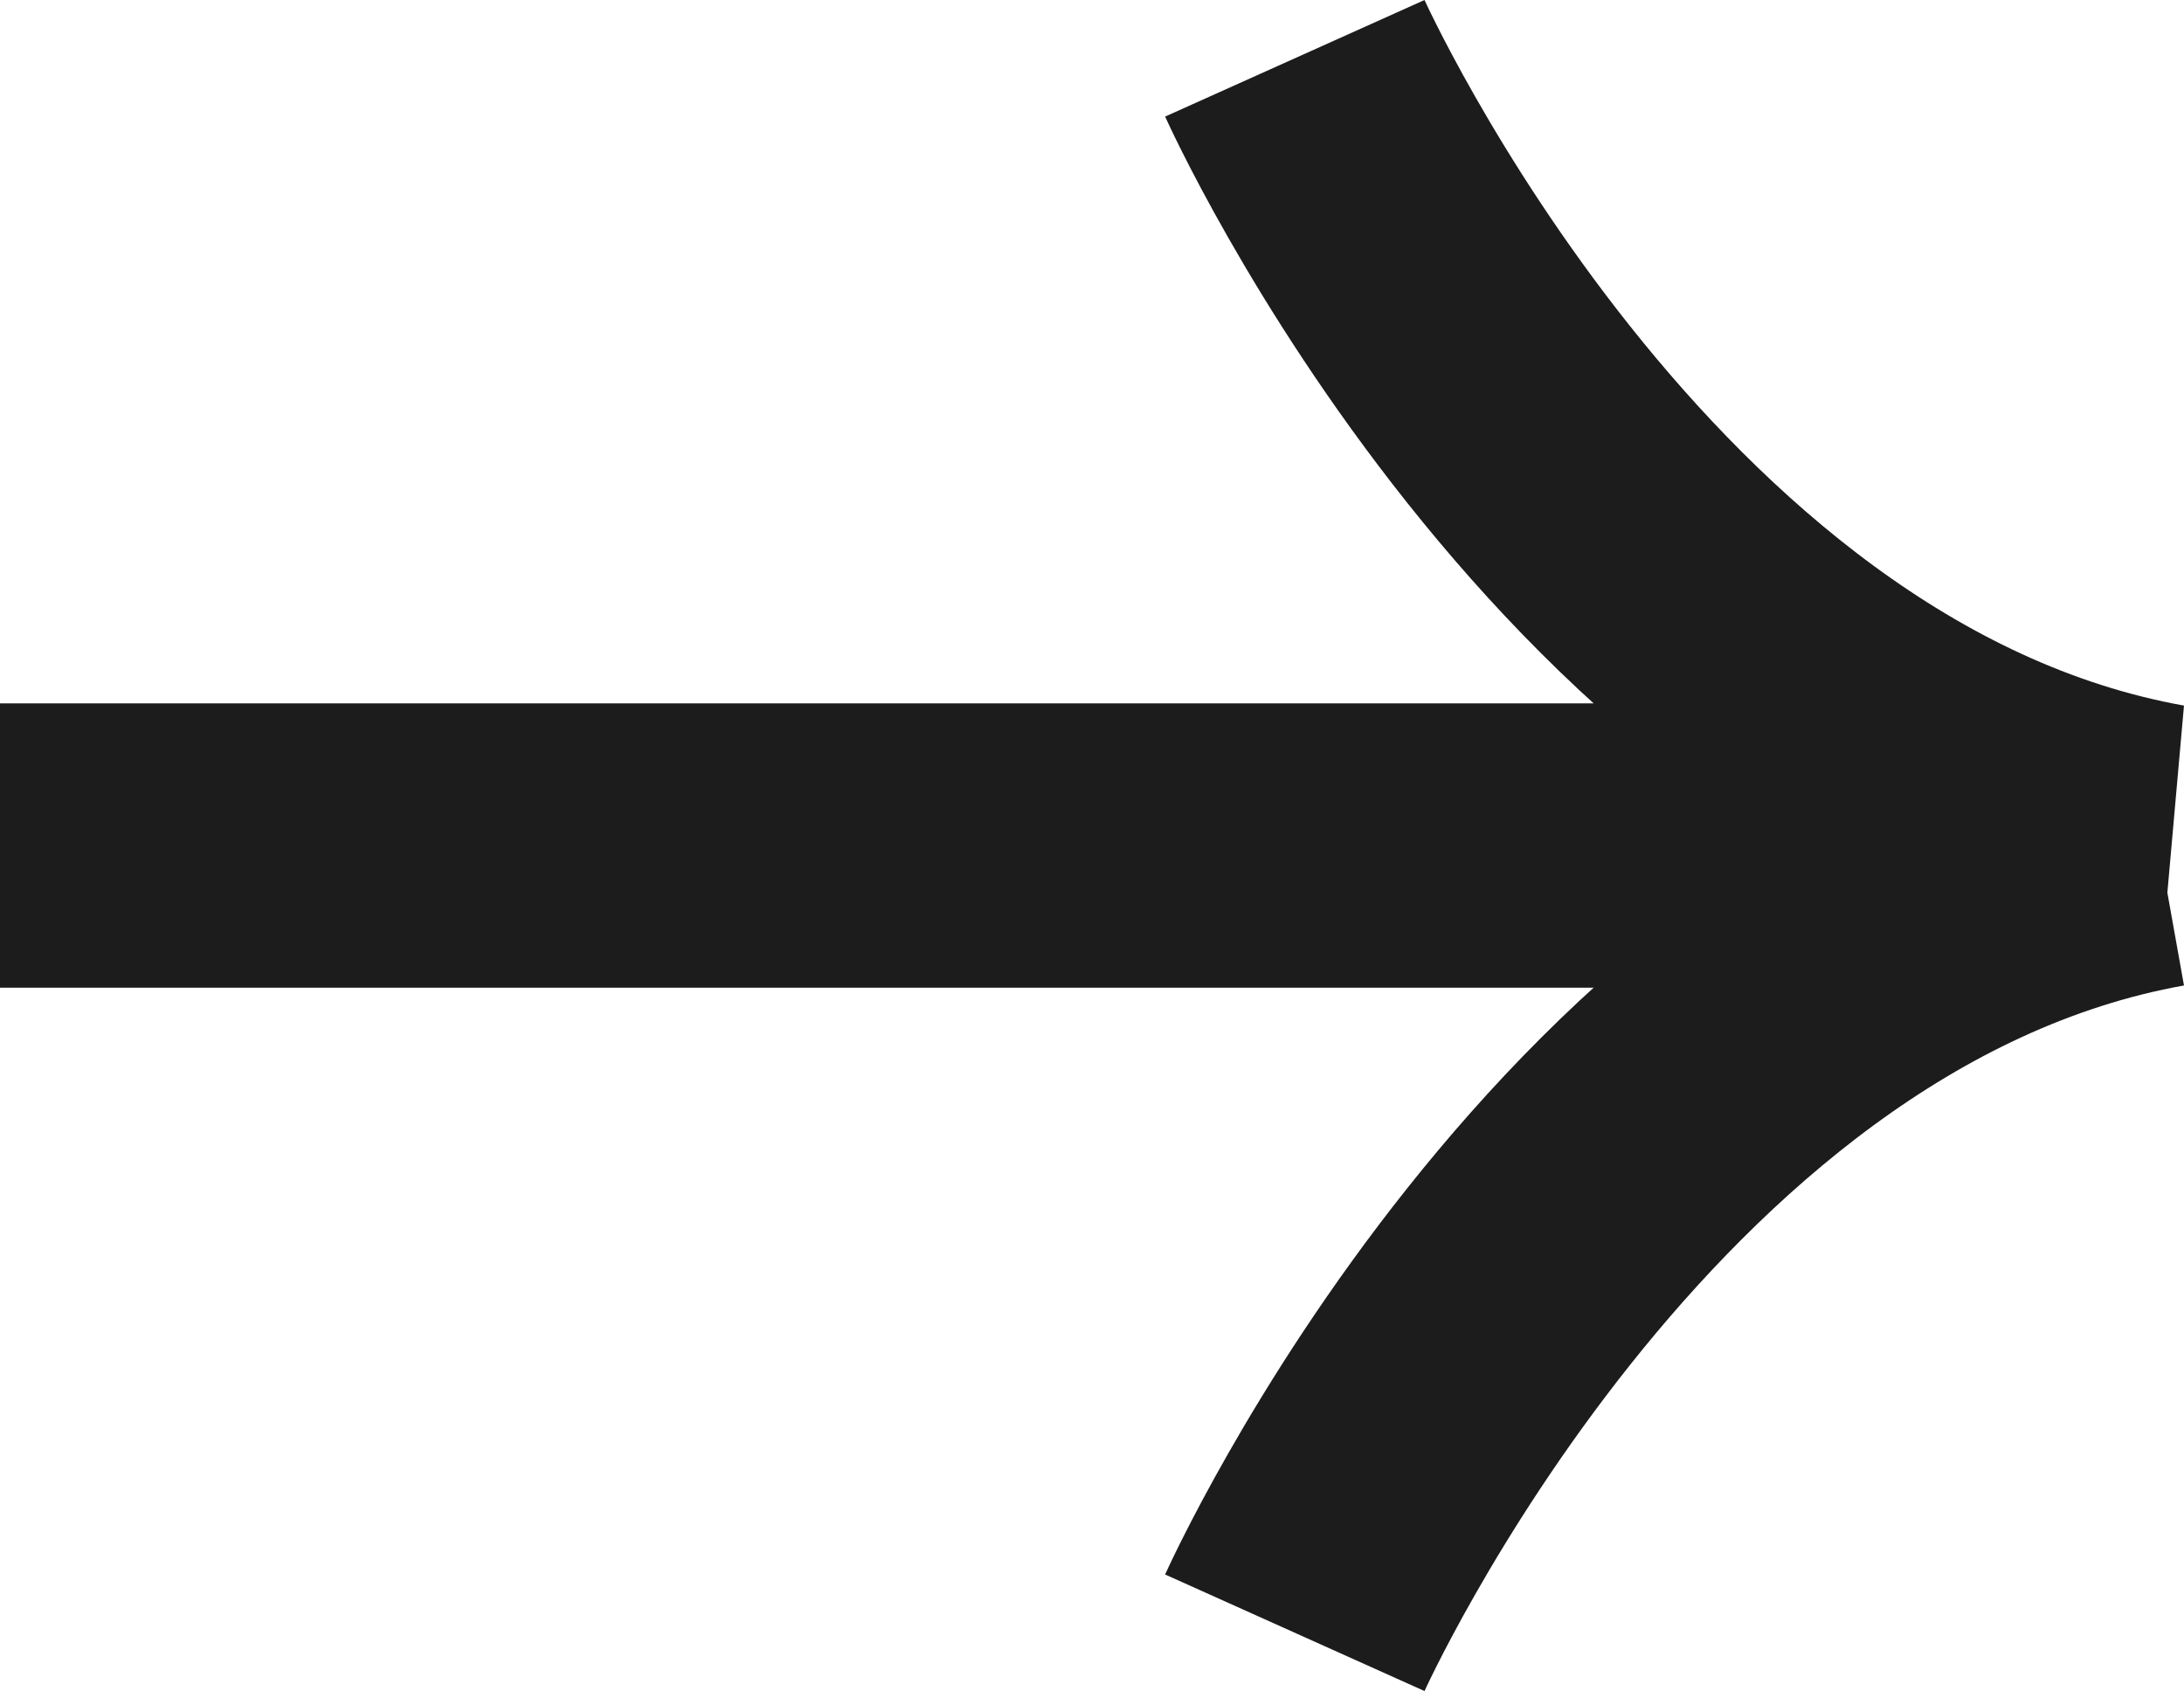
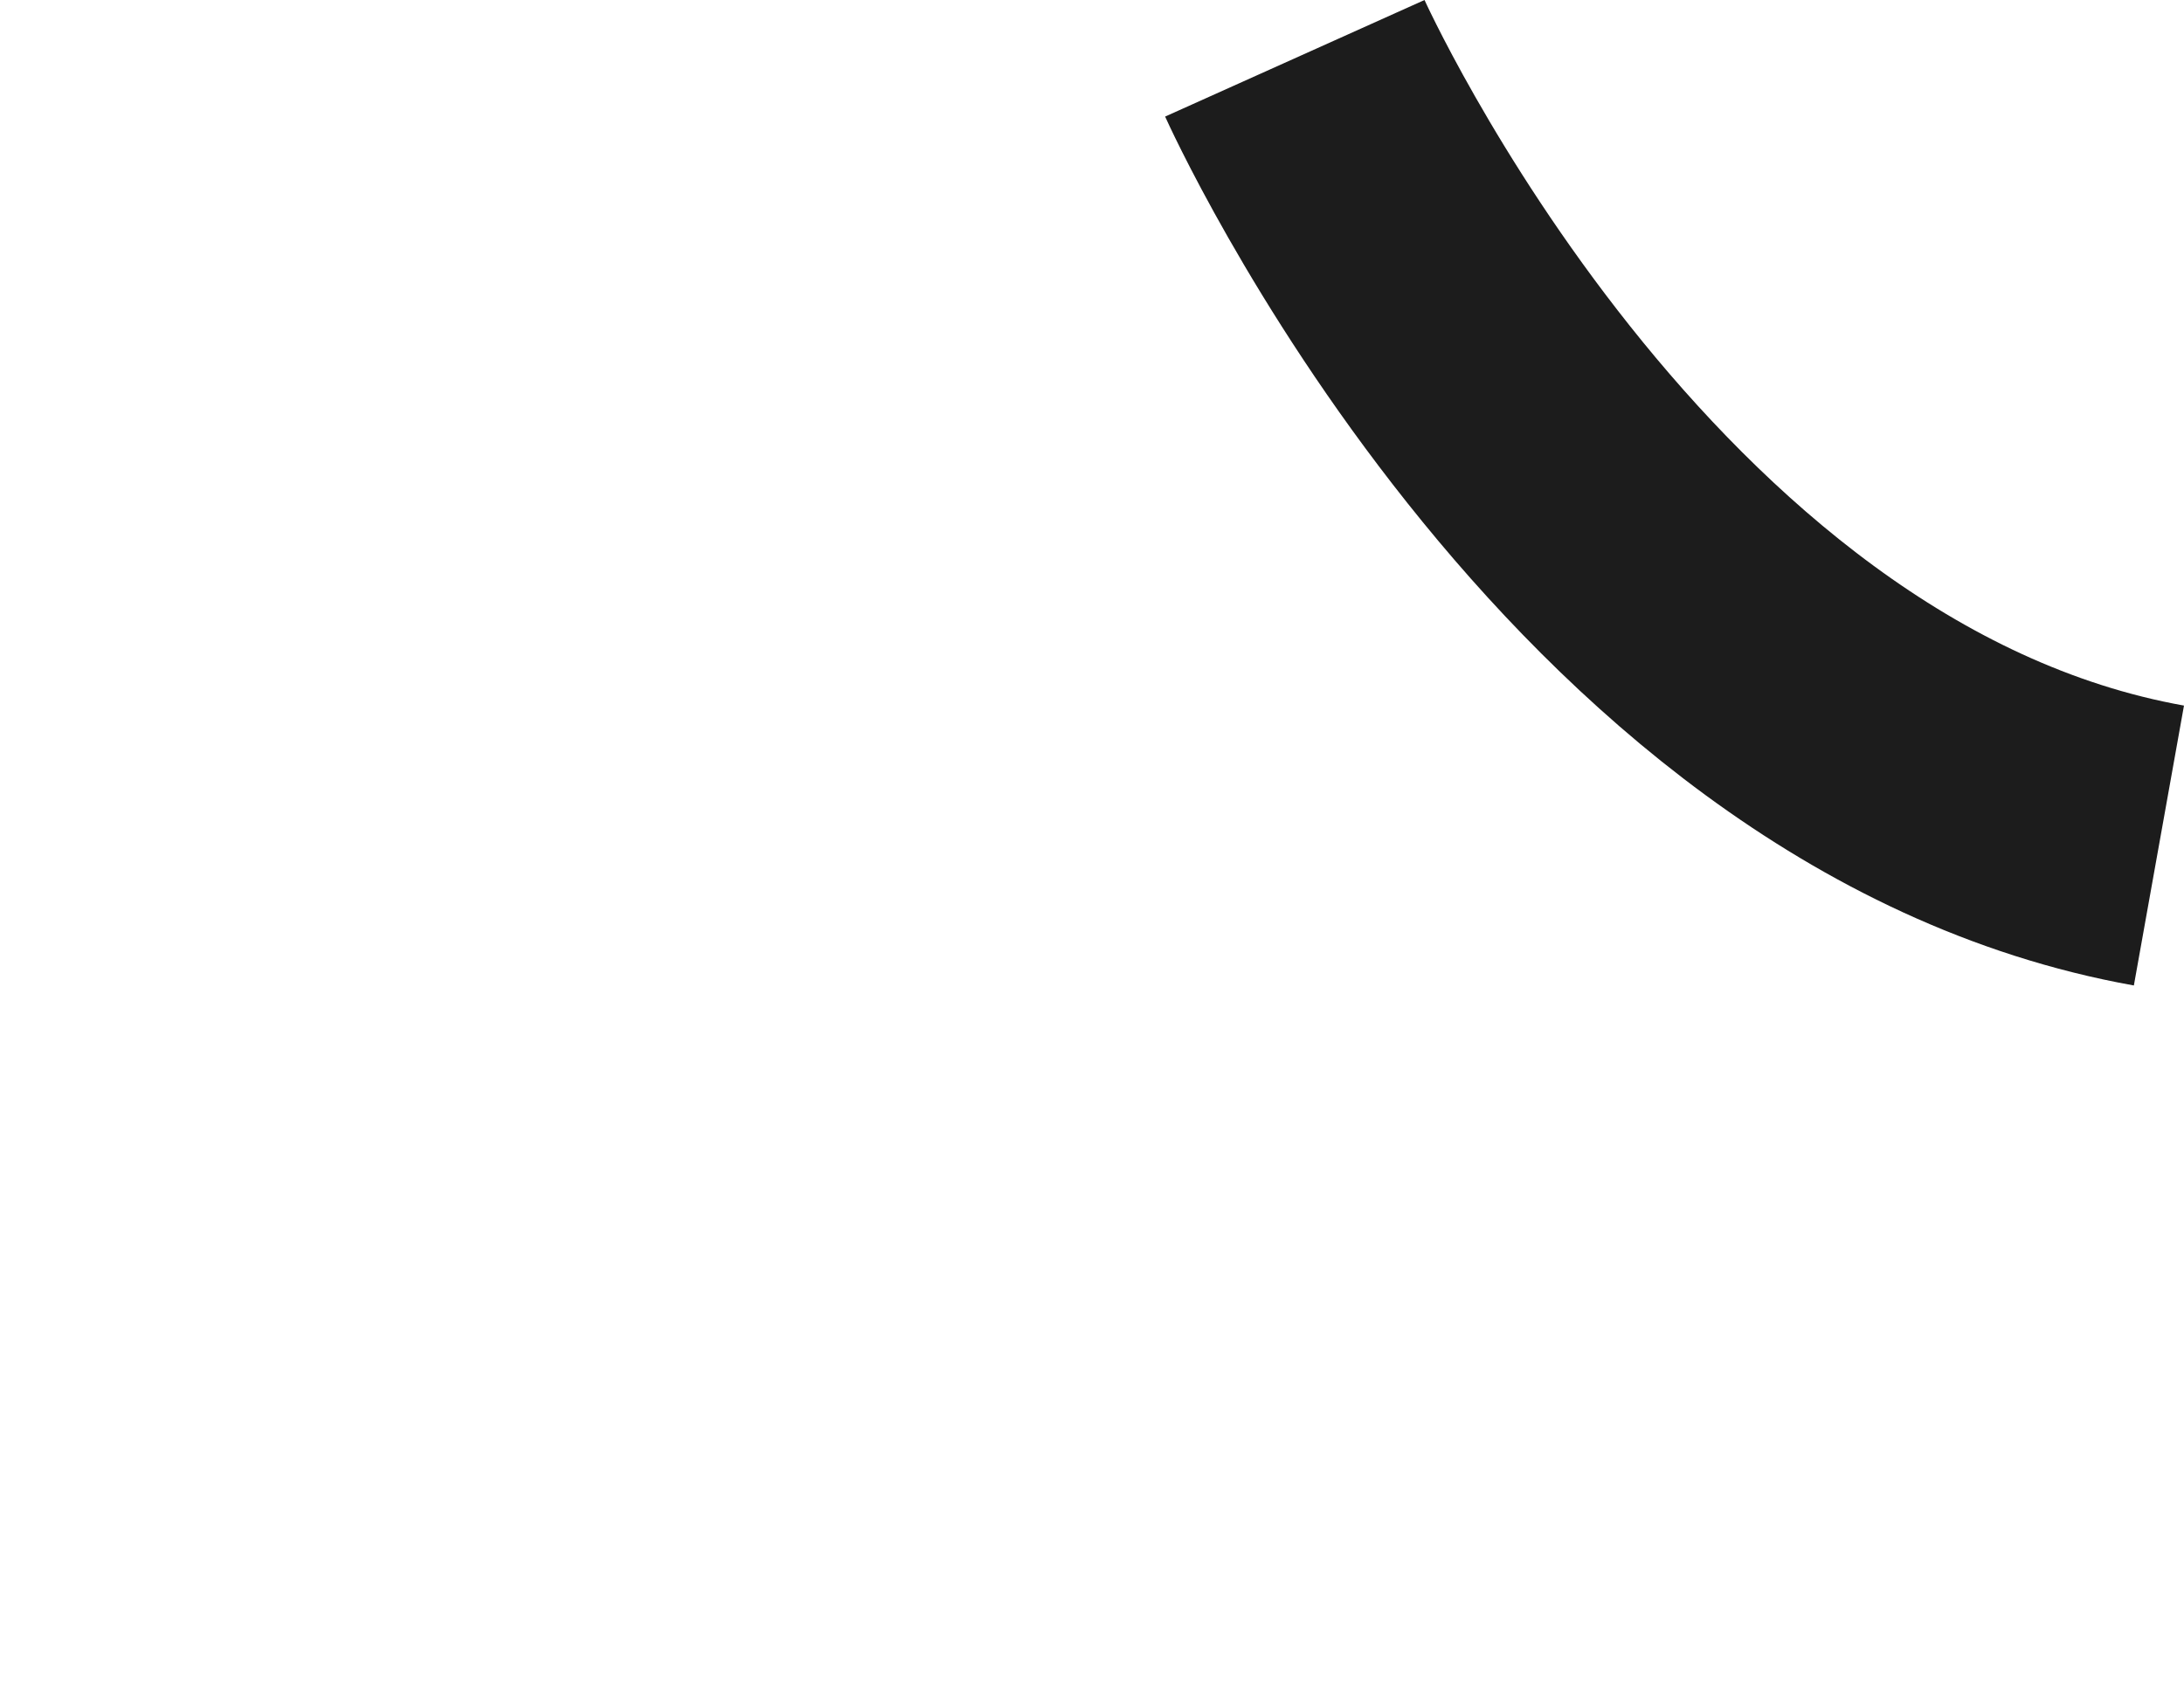
<svg xmlns="http://www.w3.org/2000/svg" width="46.078" height="35.684" viewBox="0 0 46.078 35.684">
  <g id="Group_113" data-name="Group 113" transform="translate(-912.752 1609.013)">
-     <path id="Path_546" data-name="Path 546" d="M940.07-1607.783s6.524,14.516,18.231,16.612H912.752" transform="translate(0 0)" fill="none" stroke="#1c1c1c" stroke-miterlimit="10" stroke-width="6" />
-     <path id="Path_547" data-name="Path 547" d="M952.475-1567.016s6.524-14.516,18.231-16.612" transform="translate(-12.405 -7.543)" fill="none" stroke="#1c1c1c" stroke-miterlimit="10" stroke-width="6" />
+     <path id="Path_546" data-name="Path 546" d="M940.07-1607.783s6.524,14.516,18.231,16.612" transform="translate(0 0)" fill="none" stroke="#1c1c1c" stroke-miterlimit="10" stroke-width="6" />
  </g>
</svg>